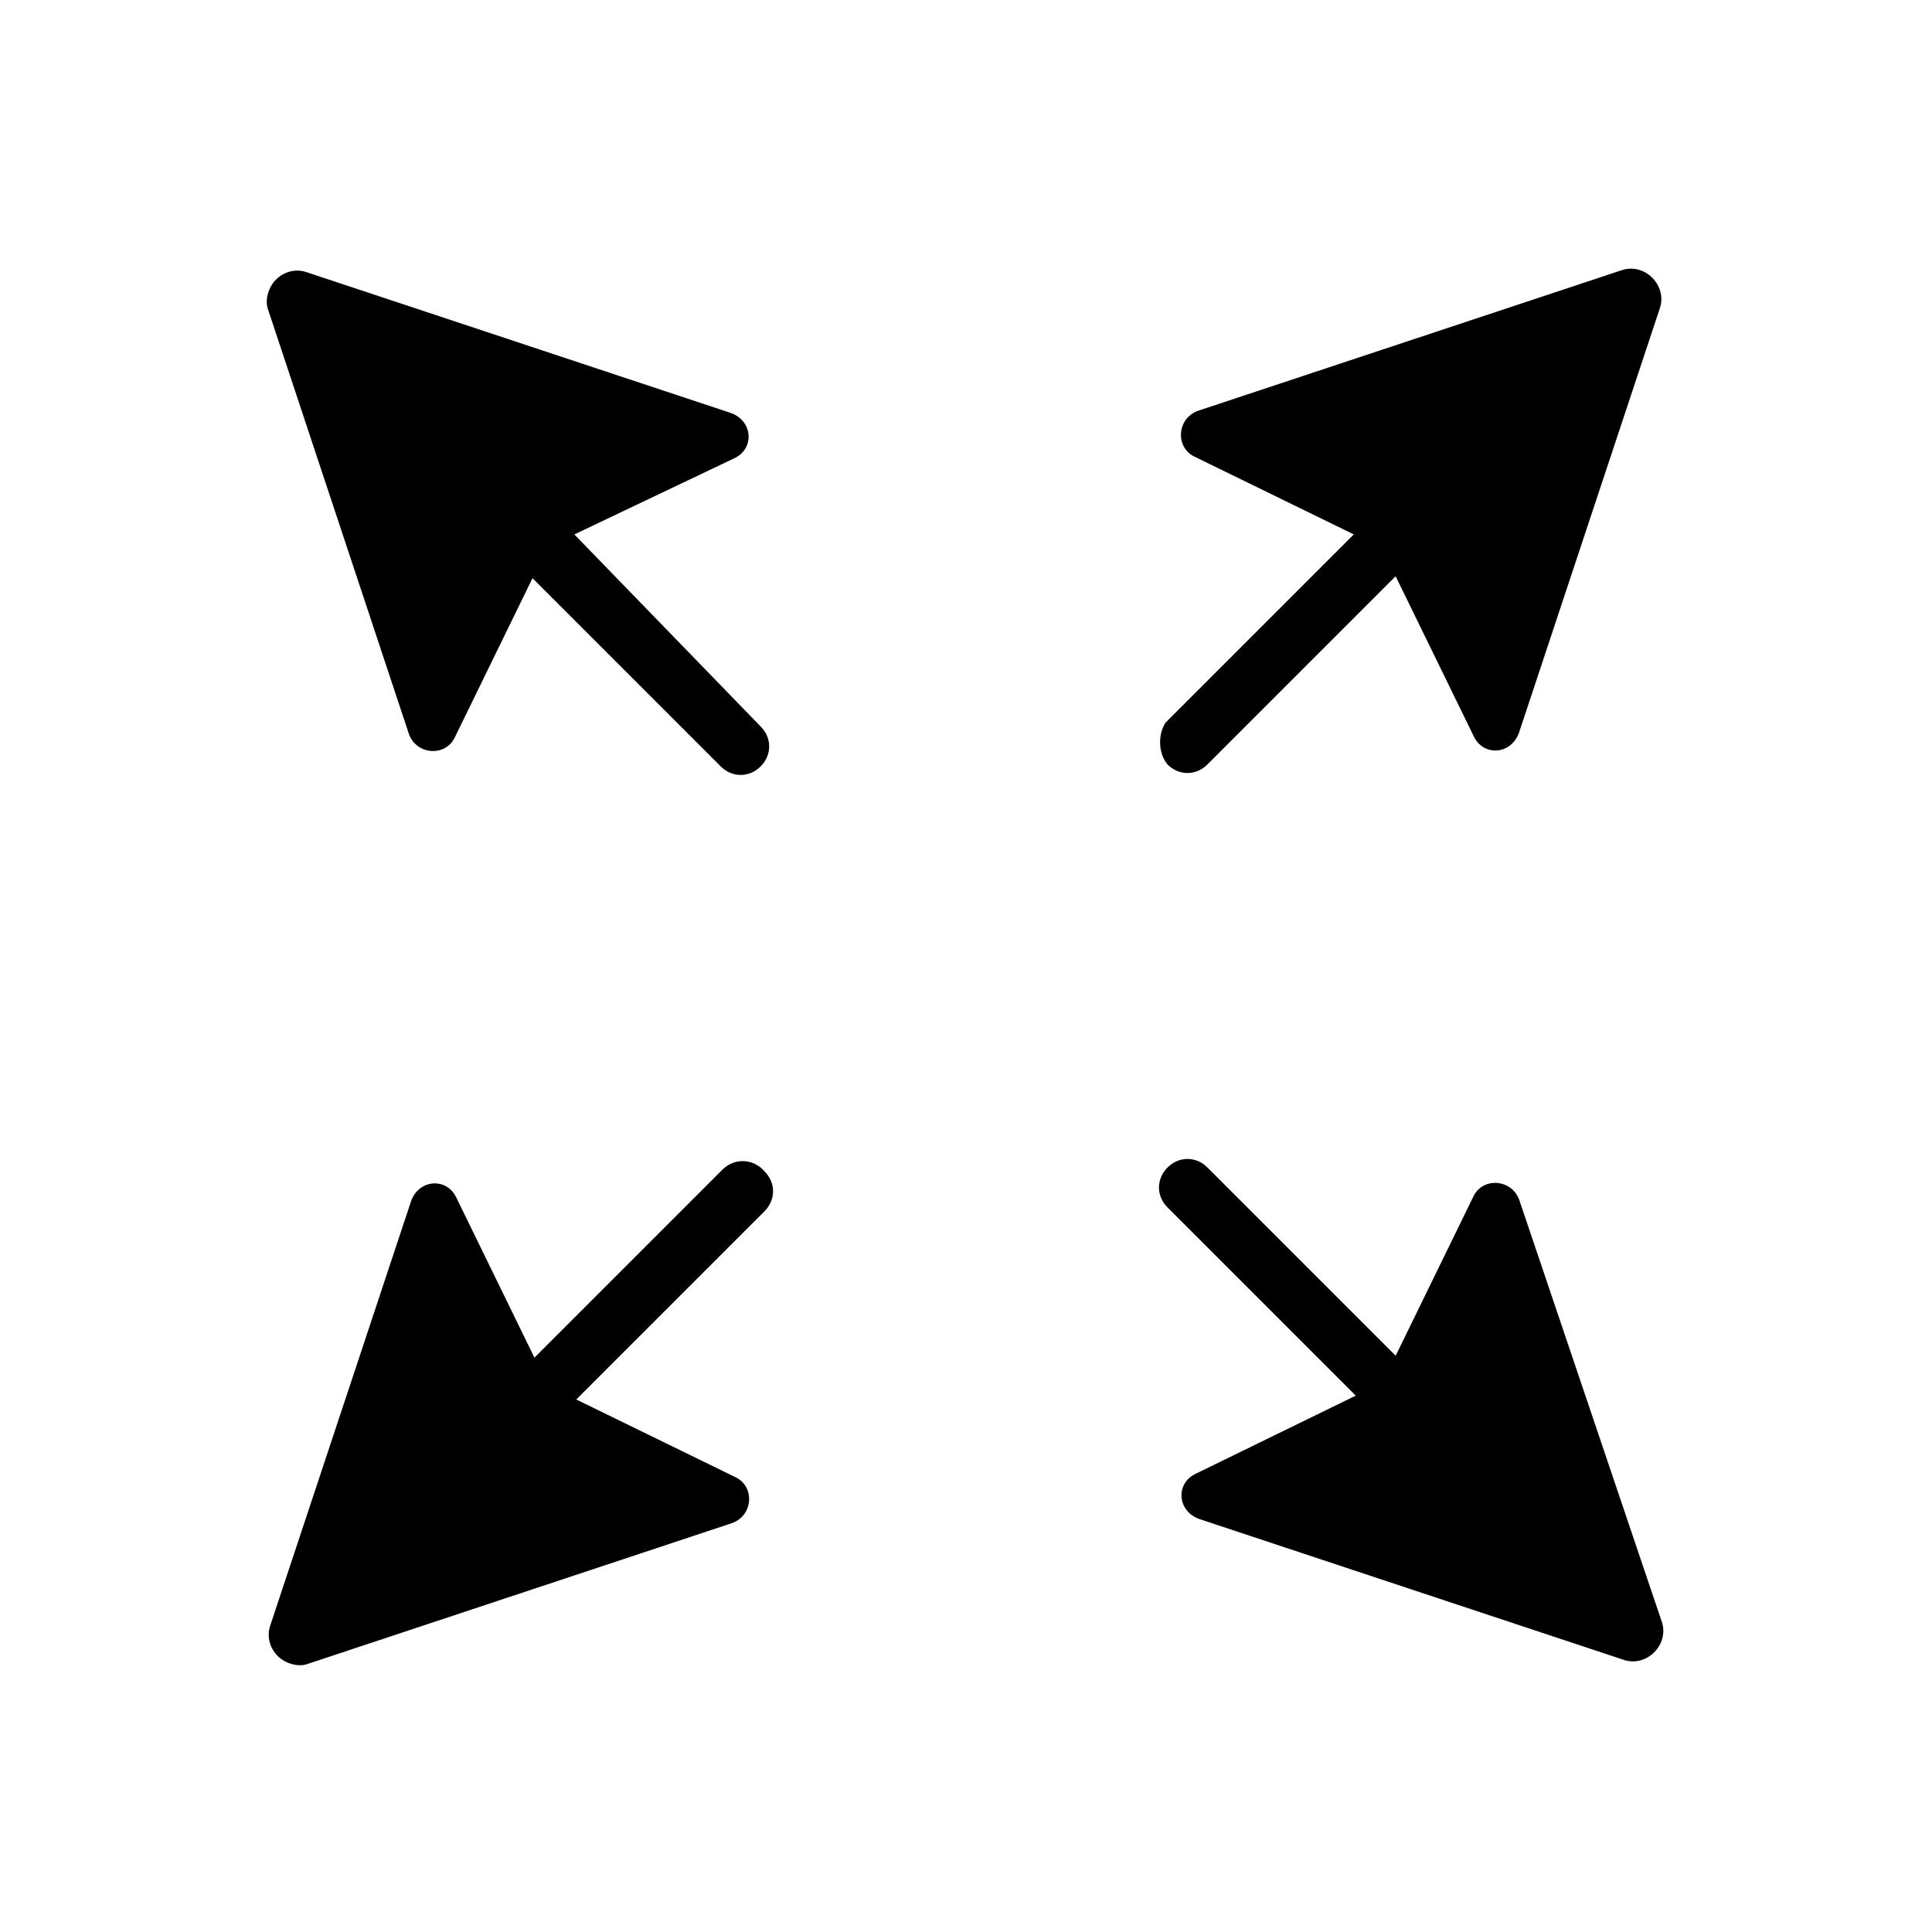
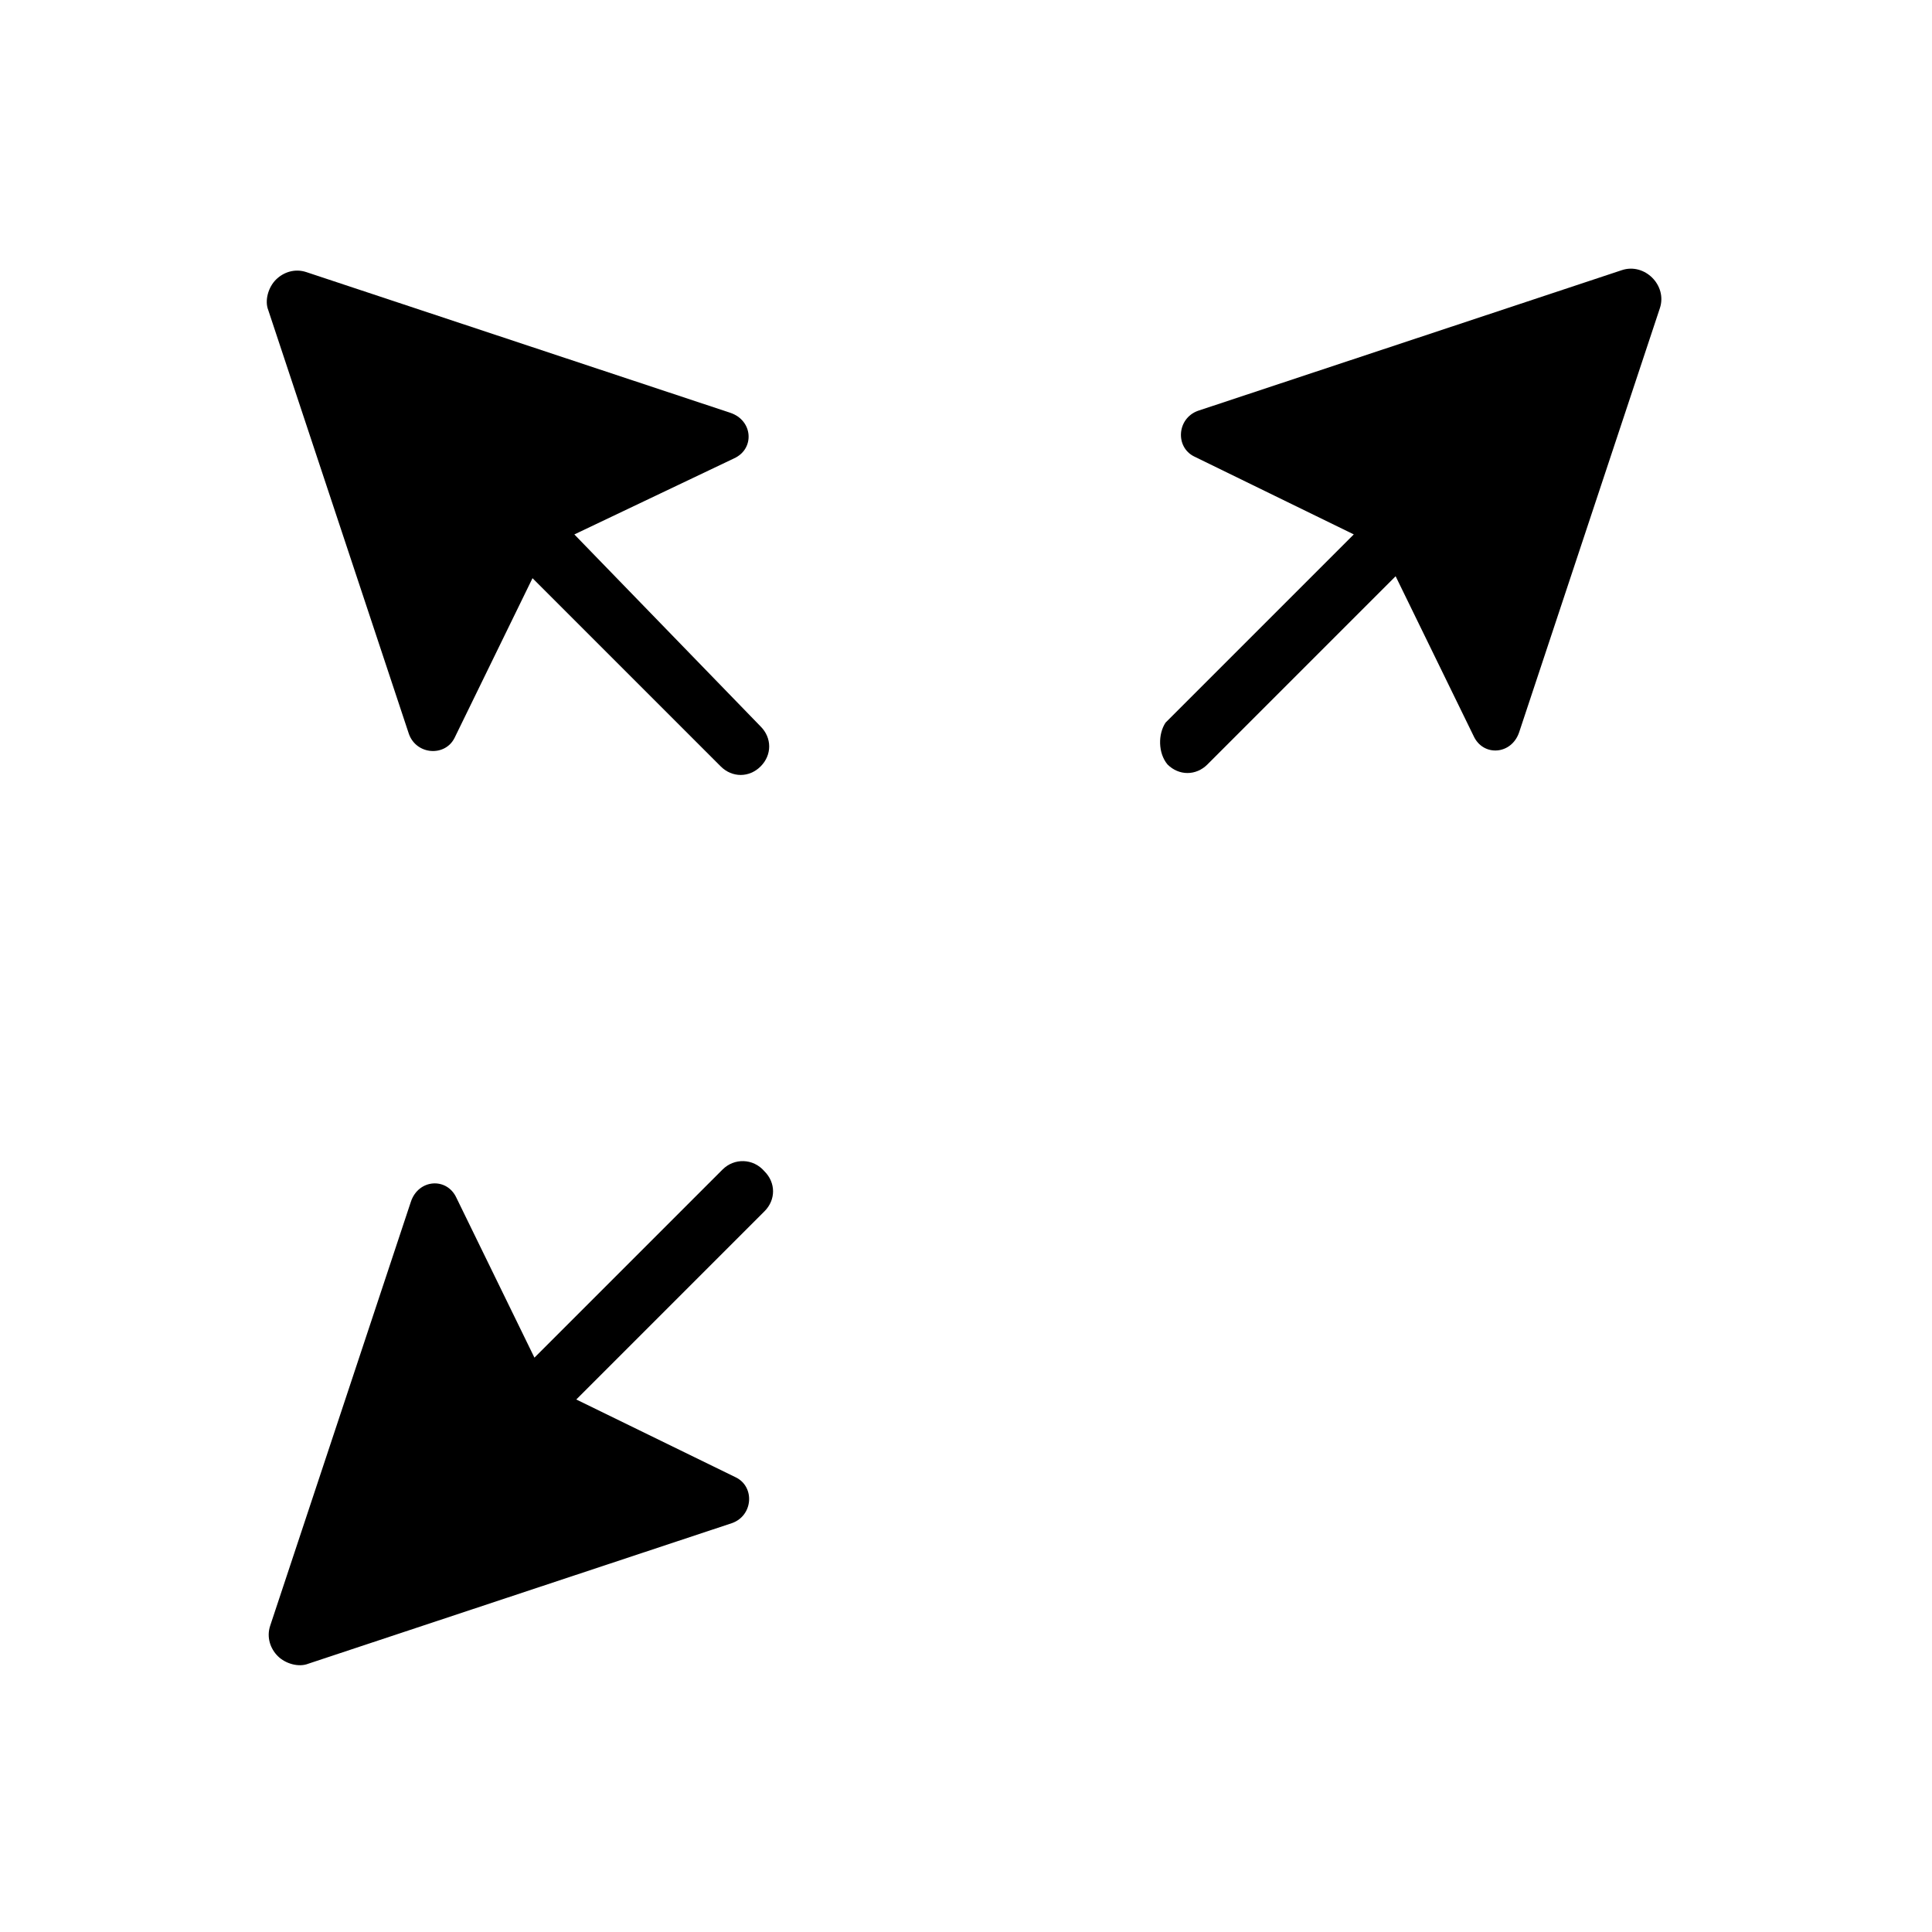
<svg xmlns="http://www.w3.org/2000/svg" fill="#000000" width="800px" height="800px" version="1.1" viewBox="144 144 512 512">
  <g>
    <path d="m296.21 285.63 42.32-20.152c5.543-2.519 5.039-10.078-1.008-12.09l-112.35-37.281c-3.023-1.008-6.047 0-8.062 2.016-2.016 2.016-3.023 5.543-2.016 8.062l37.281 112.35c2.016 5.543 9.574 6.047 12.09 1.008l20.656-42.32 49.879 49.879c3.023 3.023 7.559 3.023 10.578 0 3.023-3.023 3.023-7.559 0-10.578z" />
    <path d="m335.51 453.91-49.879 49.879-20.656-42.32c-2.519-5.543-10.078-5.039-12.09 1.008l-37.281 112.35c-1.008 3.023 0 6.047 2.016 8.062 2.016 2.016 5.543 3.023 8.062 2.016l112.35-37.281c5.543-2.016 6.047-9.574 1.008-12.09l-42.32-20.656 49.879-49.879c3.023-3.023 3.023-7.559 0-10.578-3.027-3.531-8.062-3.531-11.086-0.508z" />
-     <path d="m546.61 461.97c-2.016-5.543-9.574-6.047-12.09-1.008l-20.656 42.32-49.879-49.879c-3.023-3.023-7.559-3.023-10.578 0-3.023 3.023-3.023 7.559 0 10.578l49.879 49.879-42.32 20.656c-5.543 2.519-5.039 10.078 1.008 12.09l112.35 37.281c3.023 1.008 6.047 0 8.062-2.016s3.023-5.039 2.016-8.062z" />
    <path d="m453.4 346.59c3.023 3.023 7.559 3.023 10.578 0l49.879-49.879 20.656 42.32c2.519 5.543 10.078 5.039 12.09-1.008l37.281-112.35c1.008-3.023 0-6.047-2.016-8.062-2.016-2.016-5.039-3.023-8.062-2.016l-112.35 37.281c-5.543 2.016-6.047 9.574-1.008 12.09l42.32 20.656-49.879 49.879c-2.012 3.027-2.012 8.062 0.508 11.086z" />
  </g>
</svg>